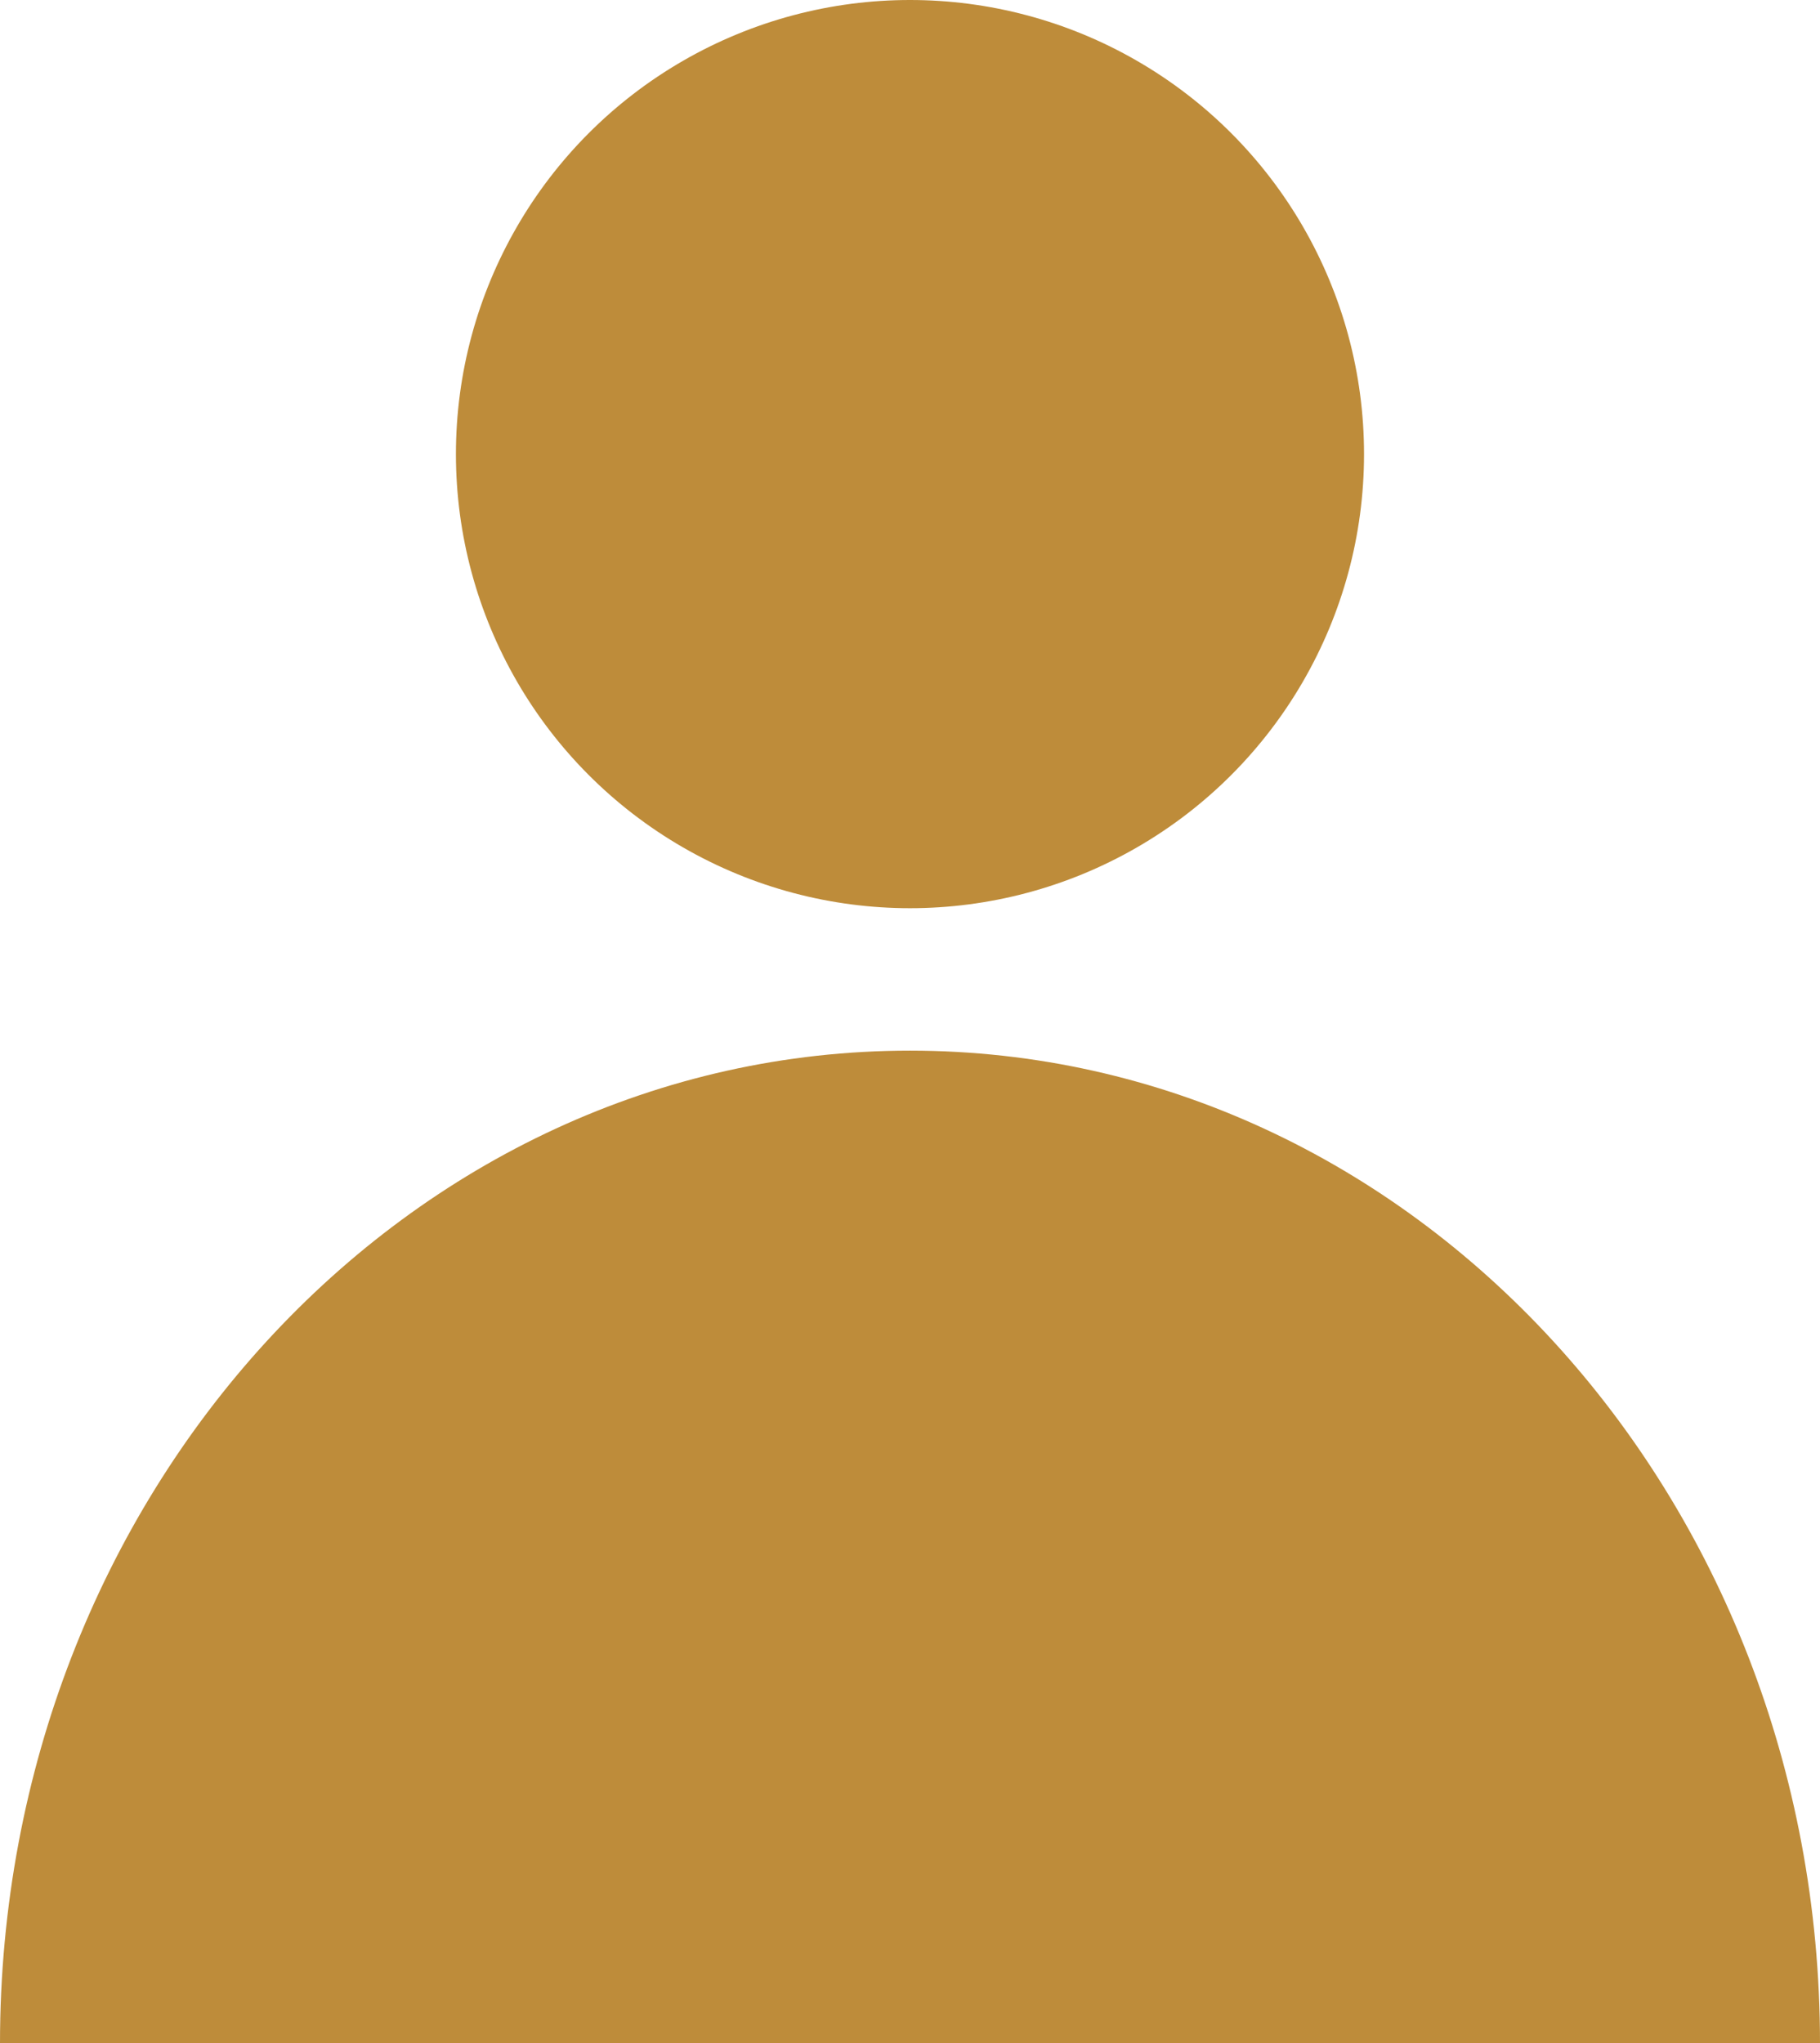
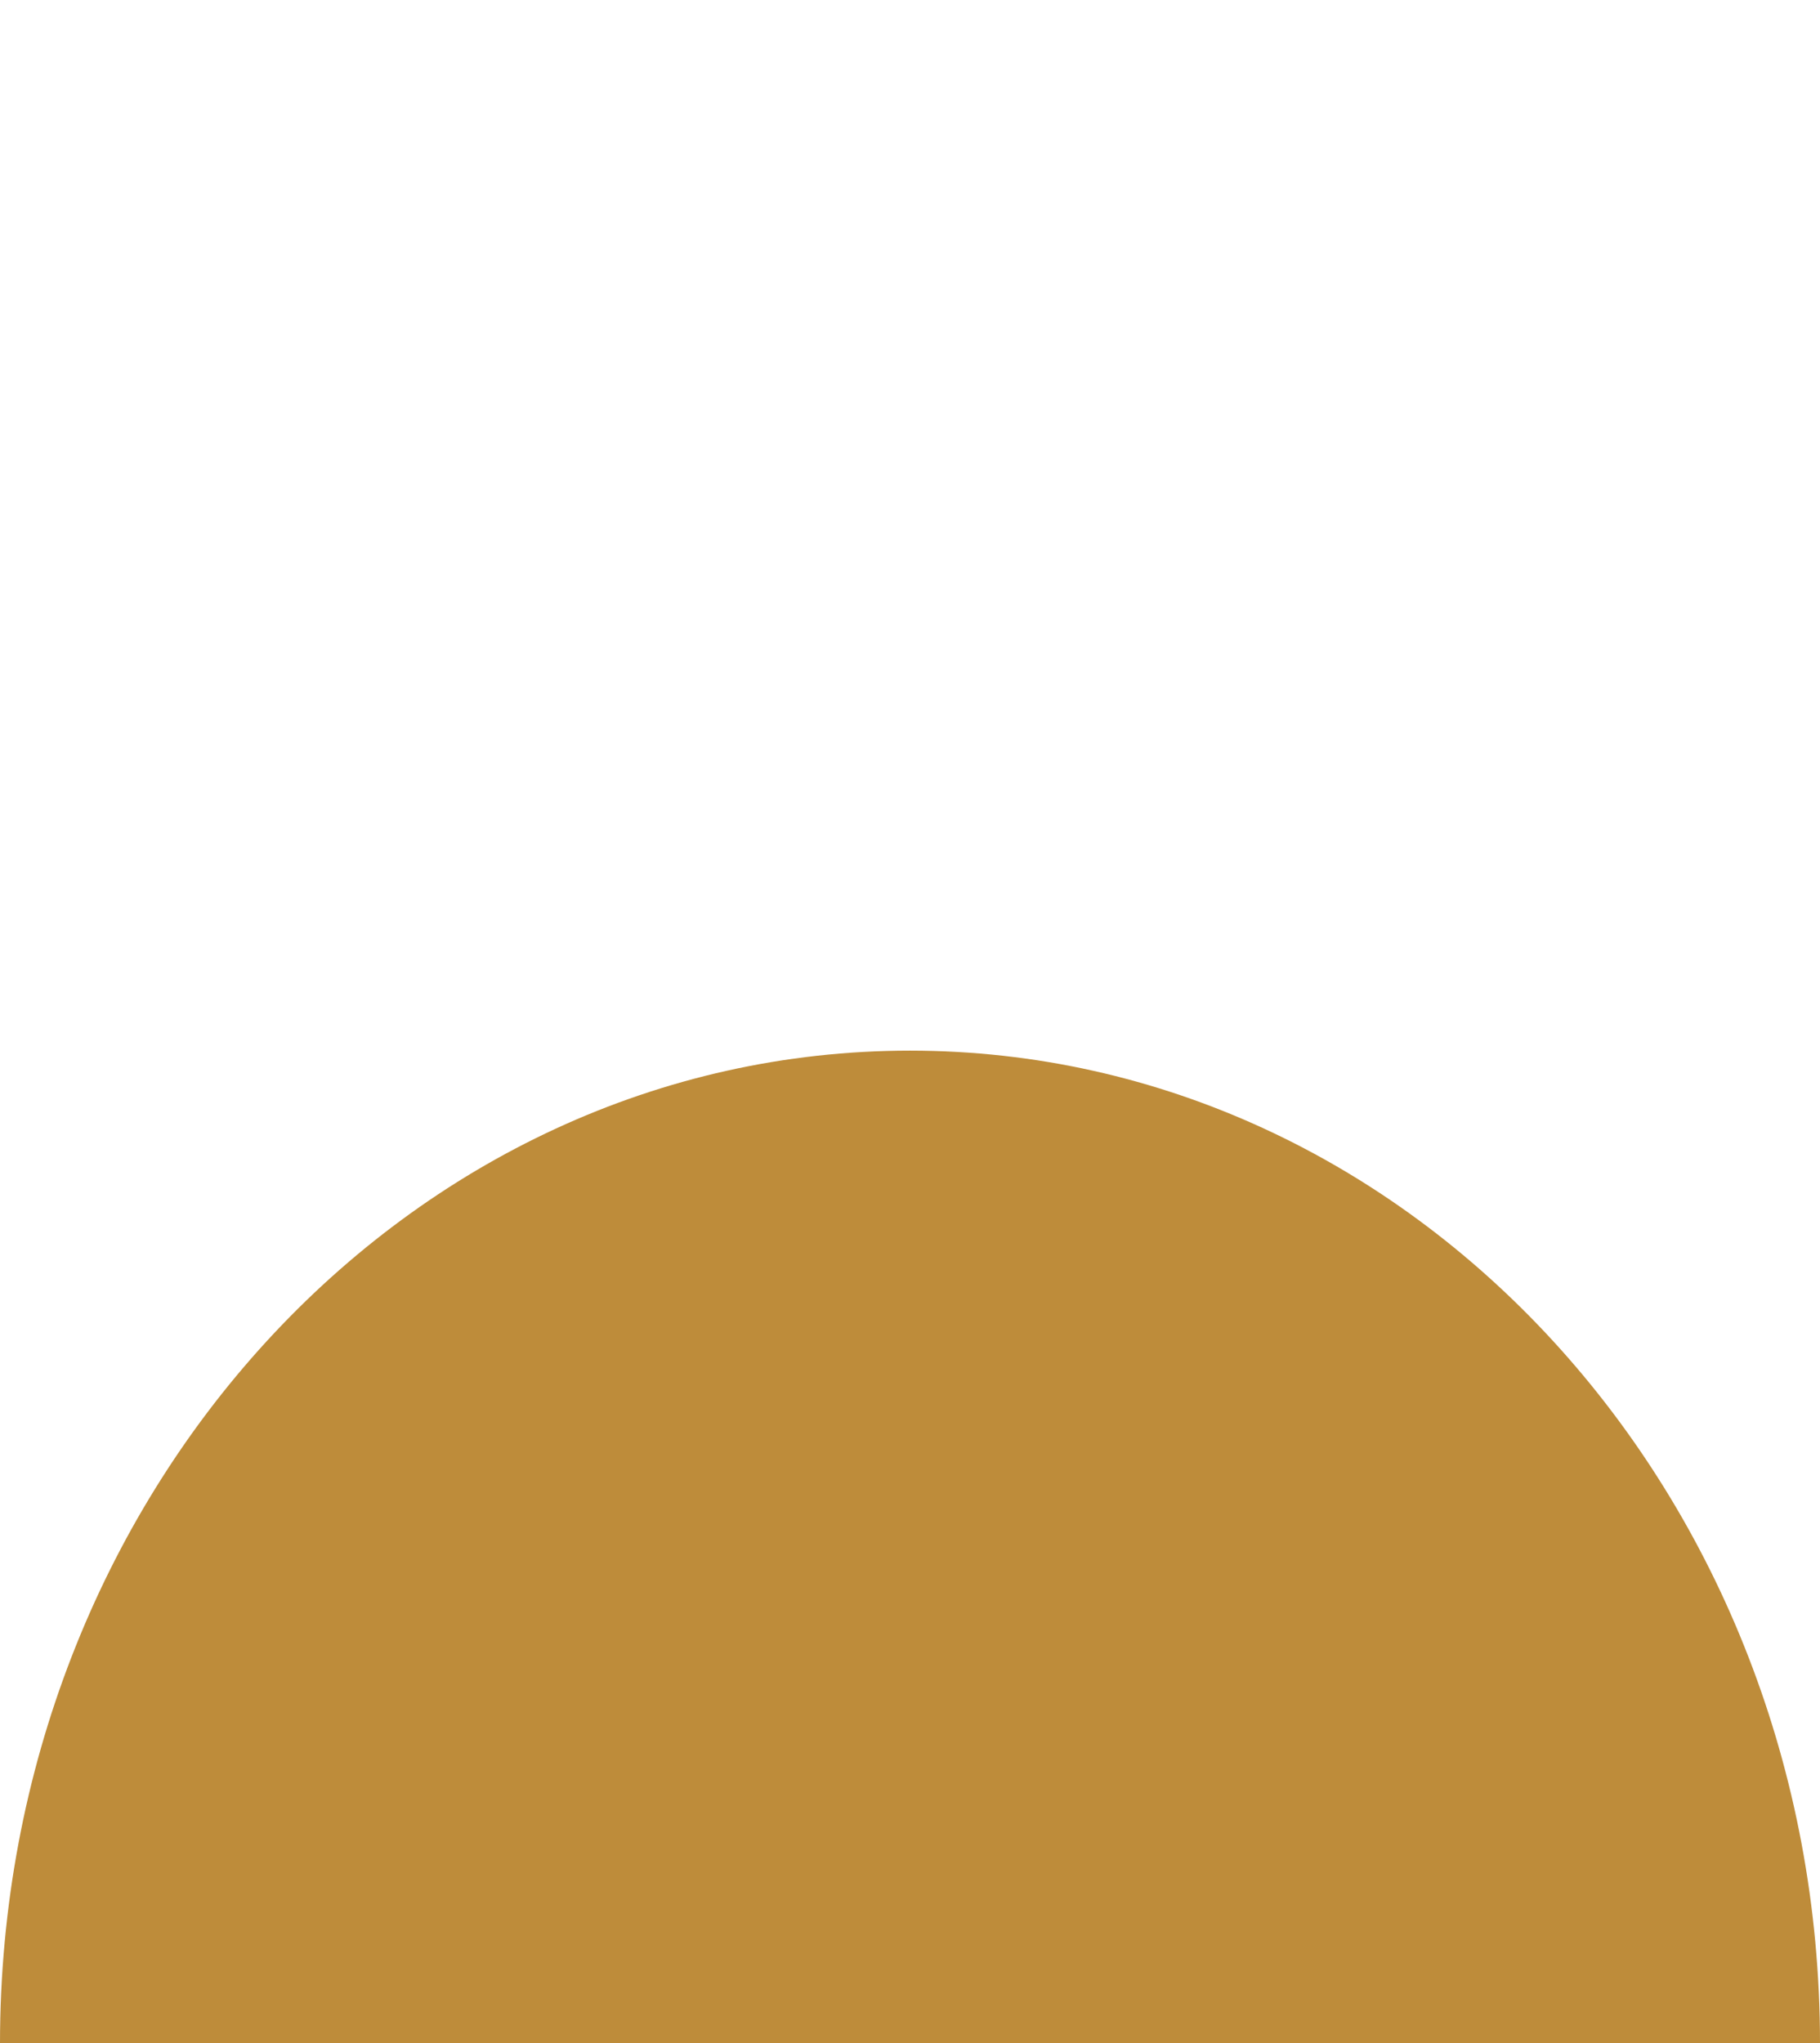
<svg xmlns="http://www.w3.org/2000/svg" viewBox="0 0 51.307 57.596">
  <g id="レイヤー_2" data-name="レイヤー 2">
    <g id="メニュー">
-       <circle cx="25.653" cy="12.8" r="12.8" fill="#be8c3a" />
      <path d="M51.307,57.6c0-15.455-11.486-27.985-25.654-27.985S0,42.141,0,57.6Z" fill="#be8c3a" />
    </g>
  </g>
</svg>